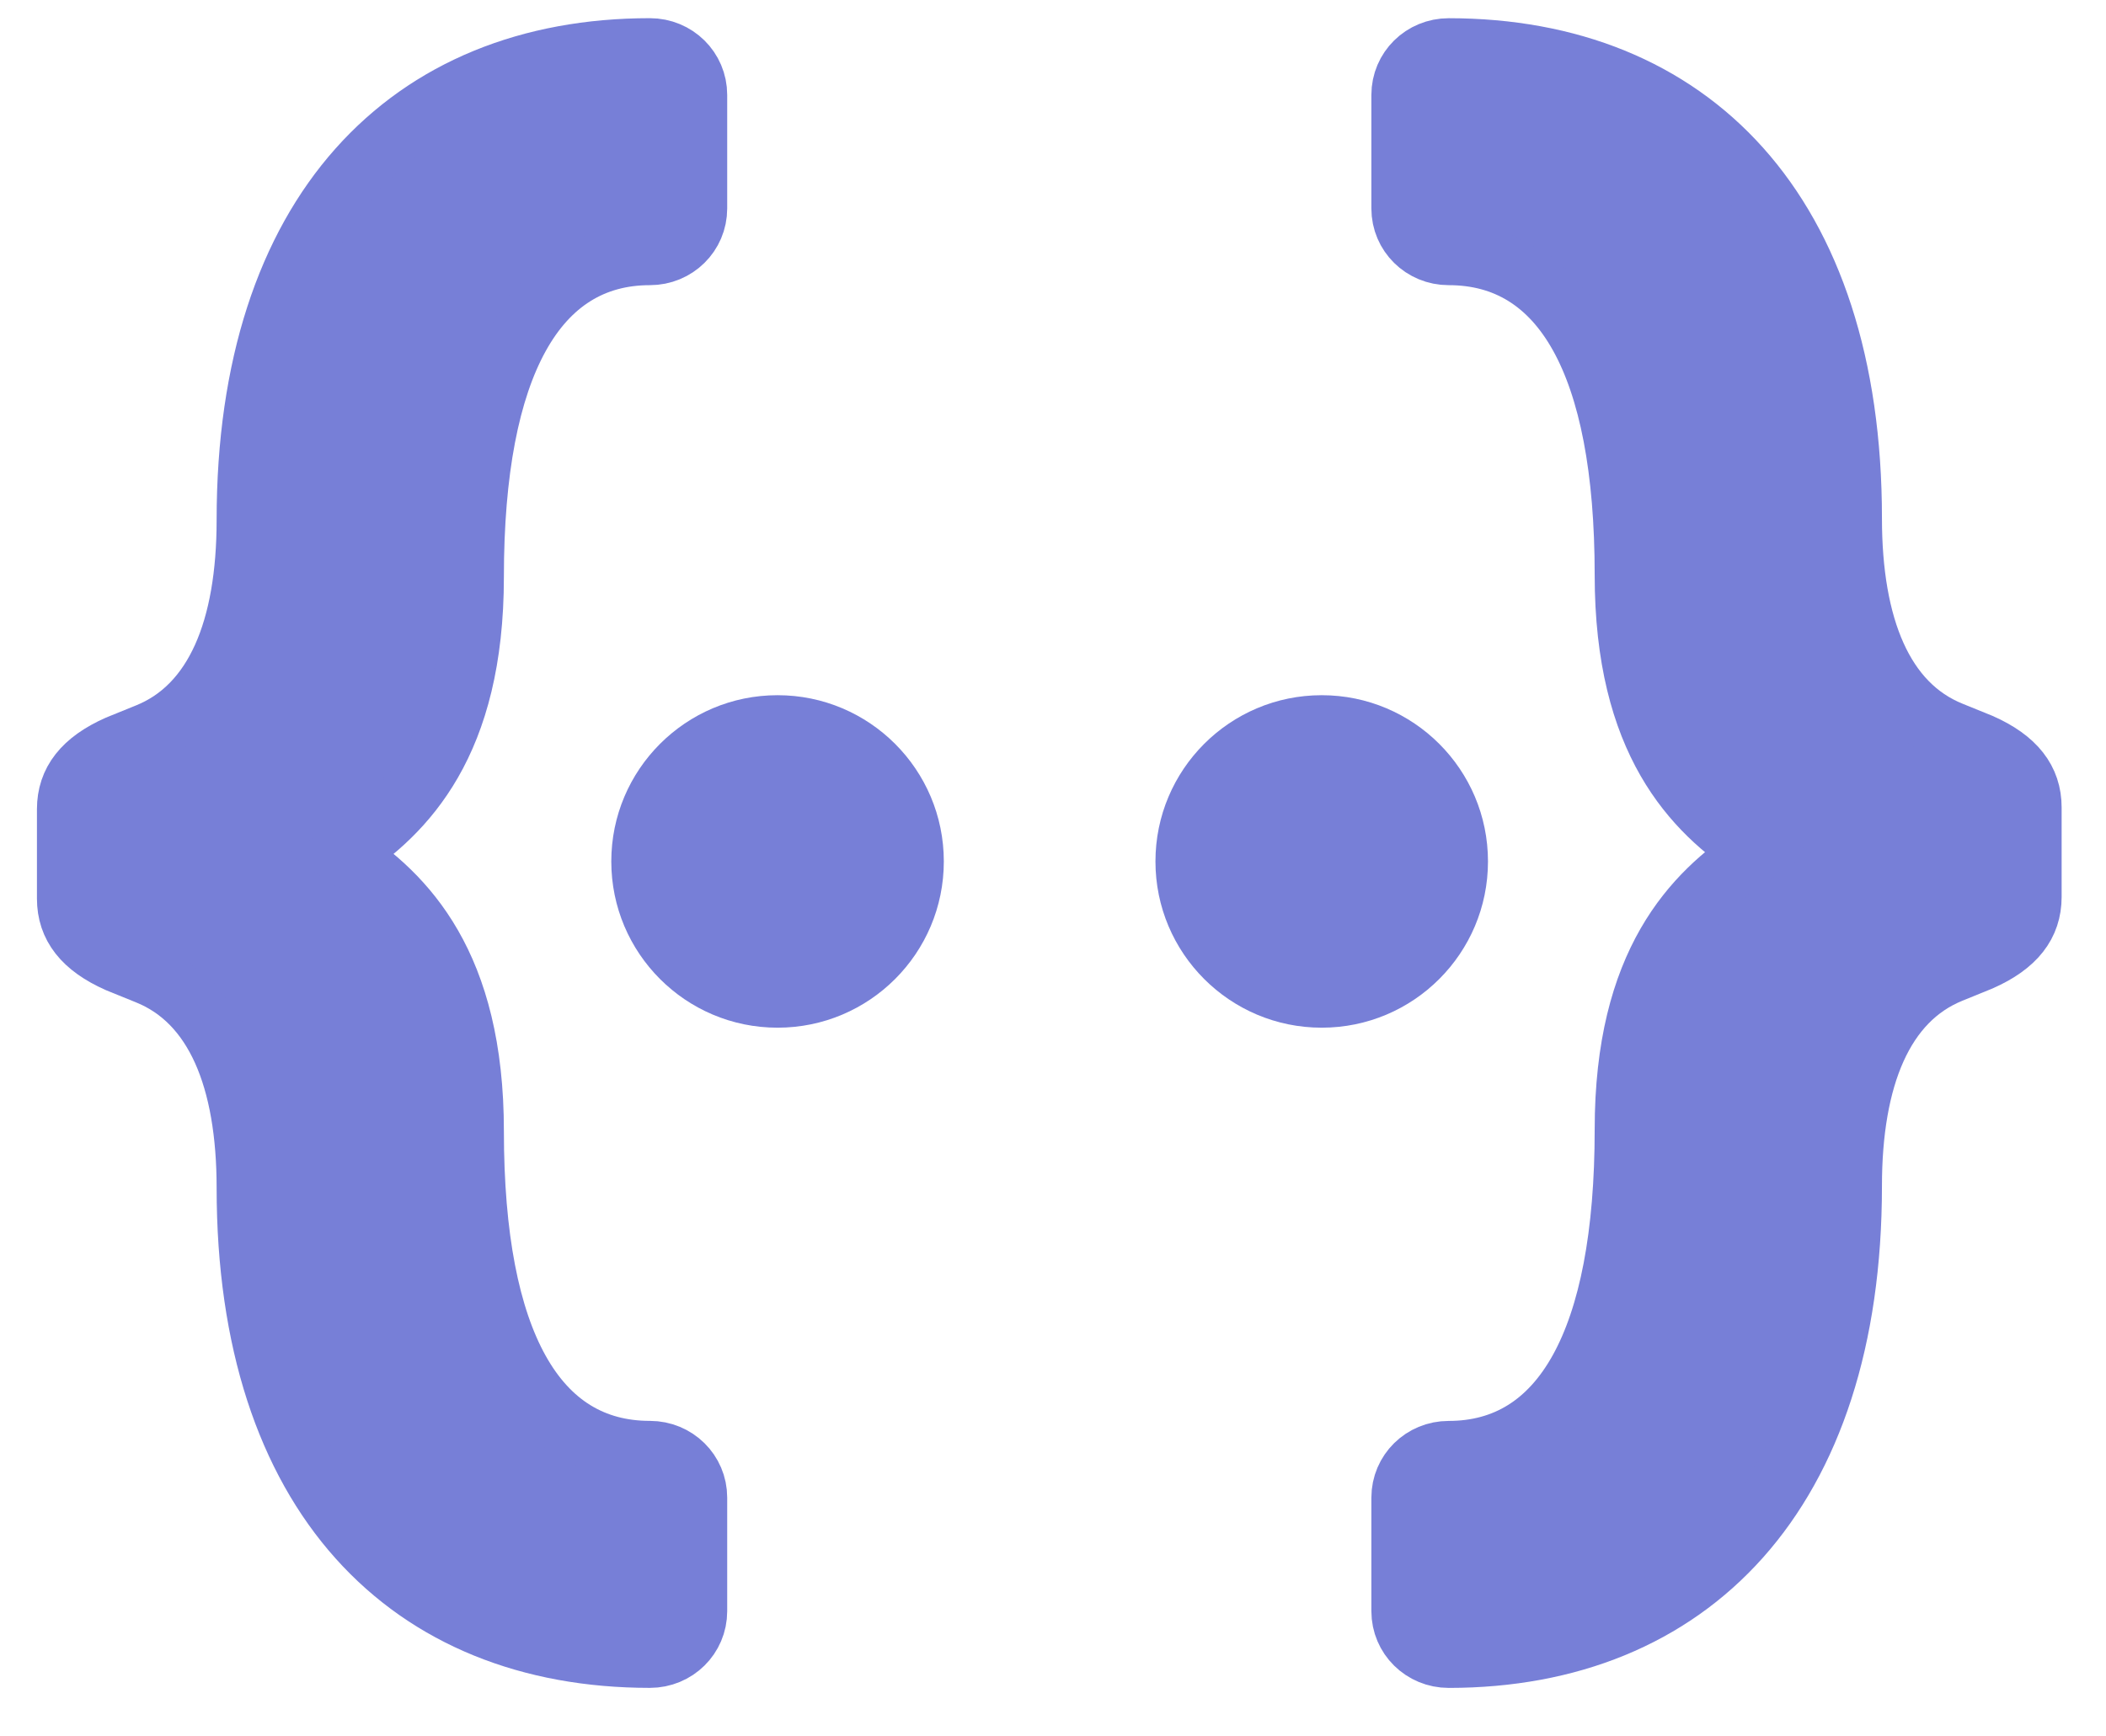
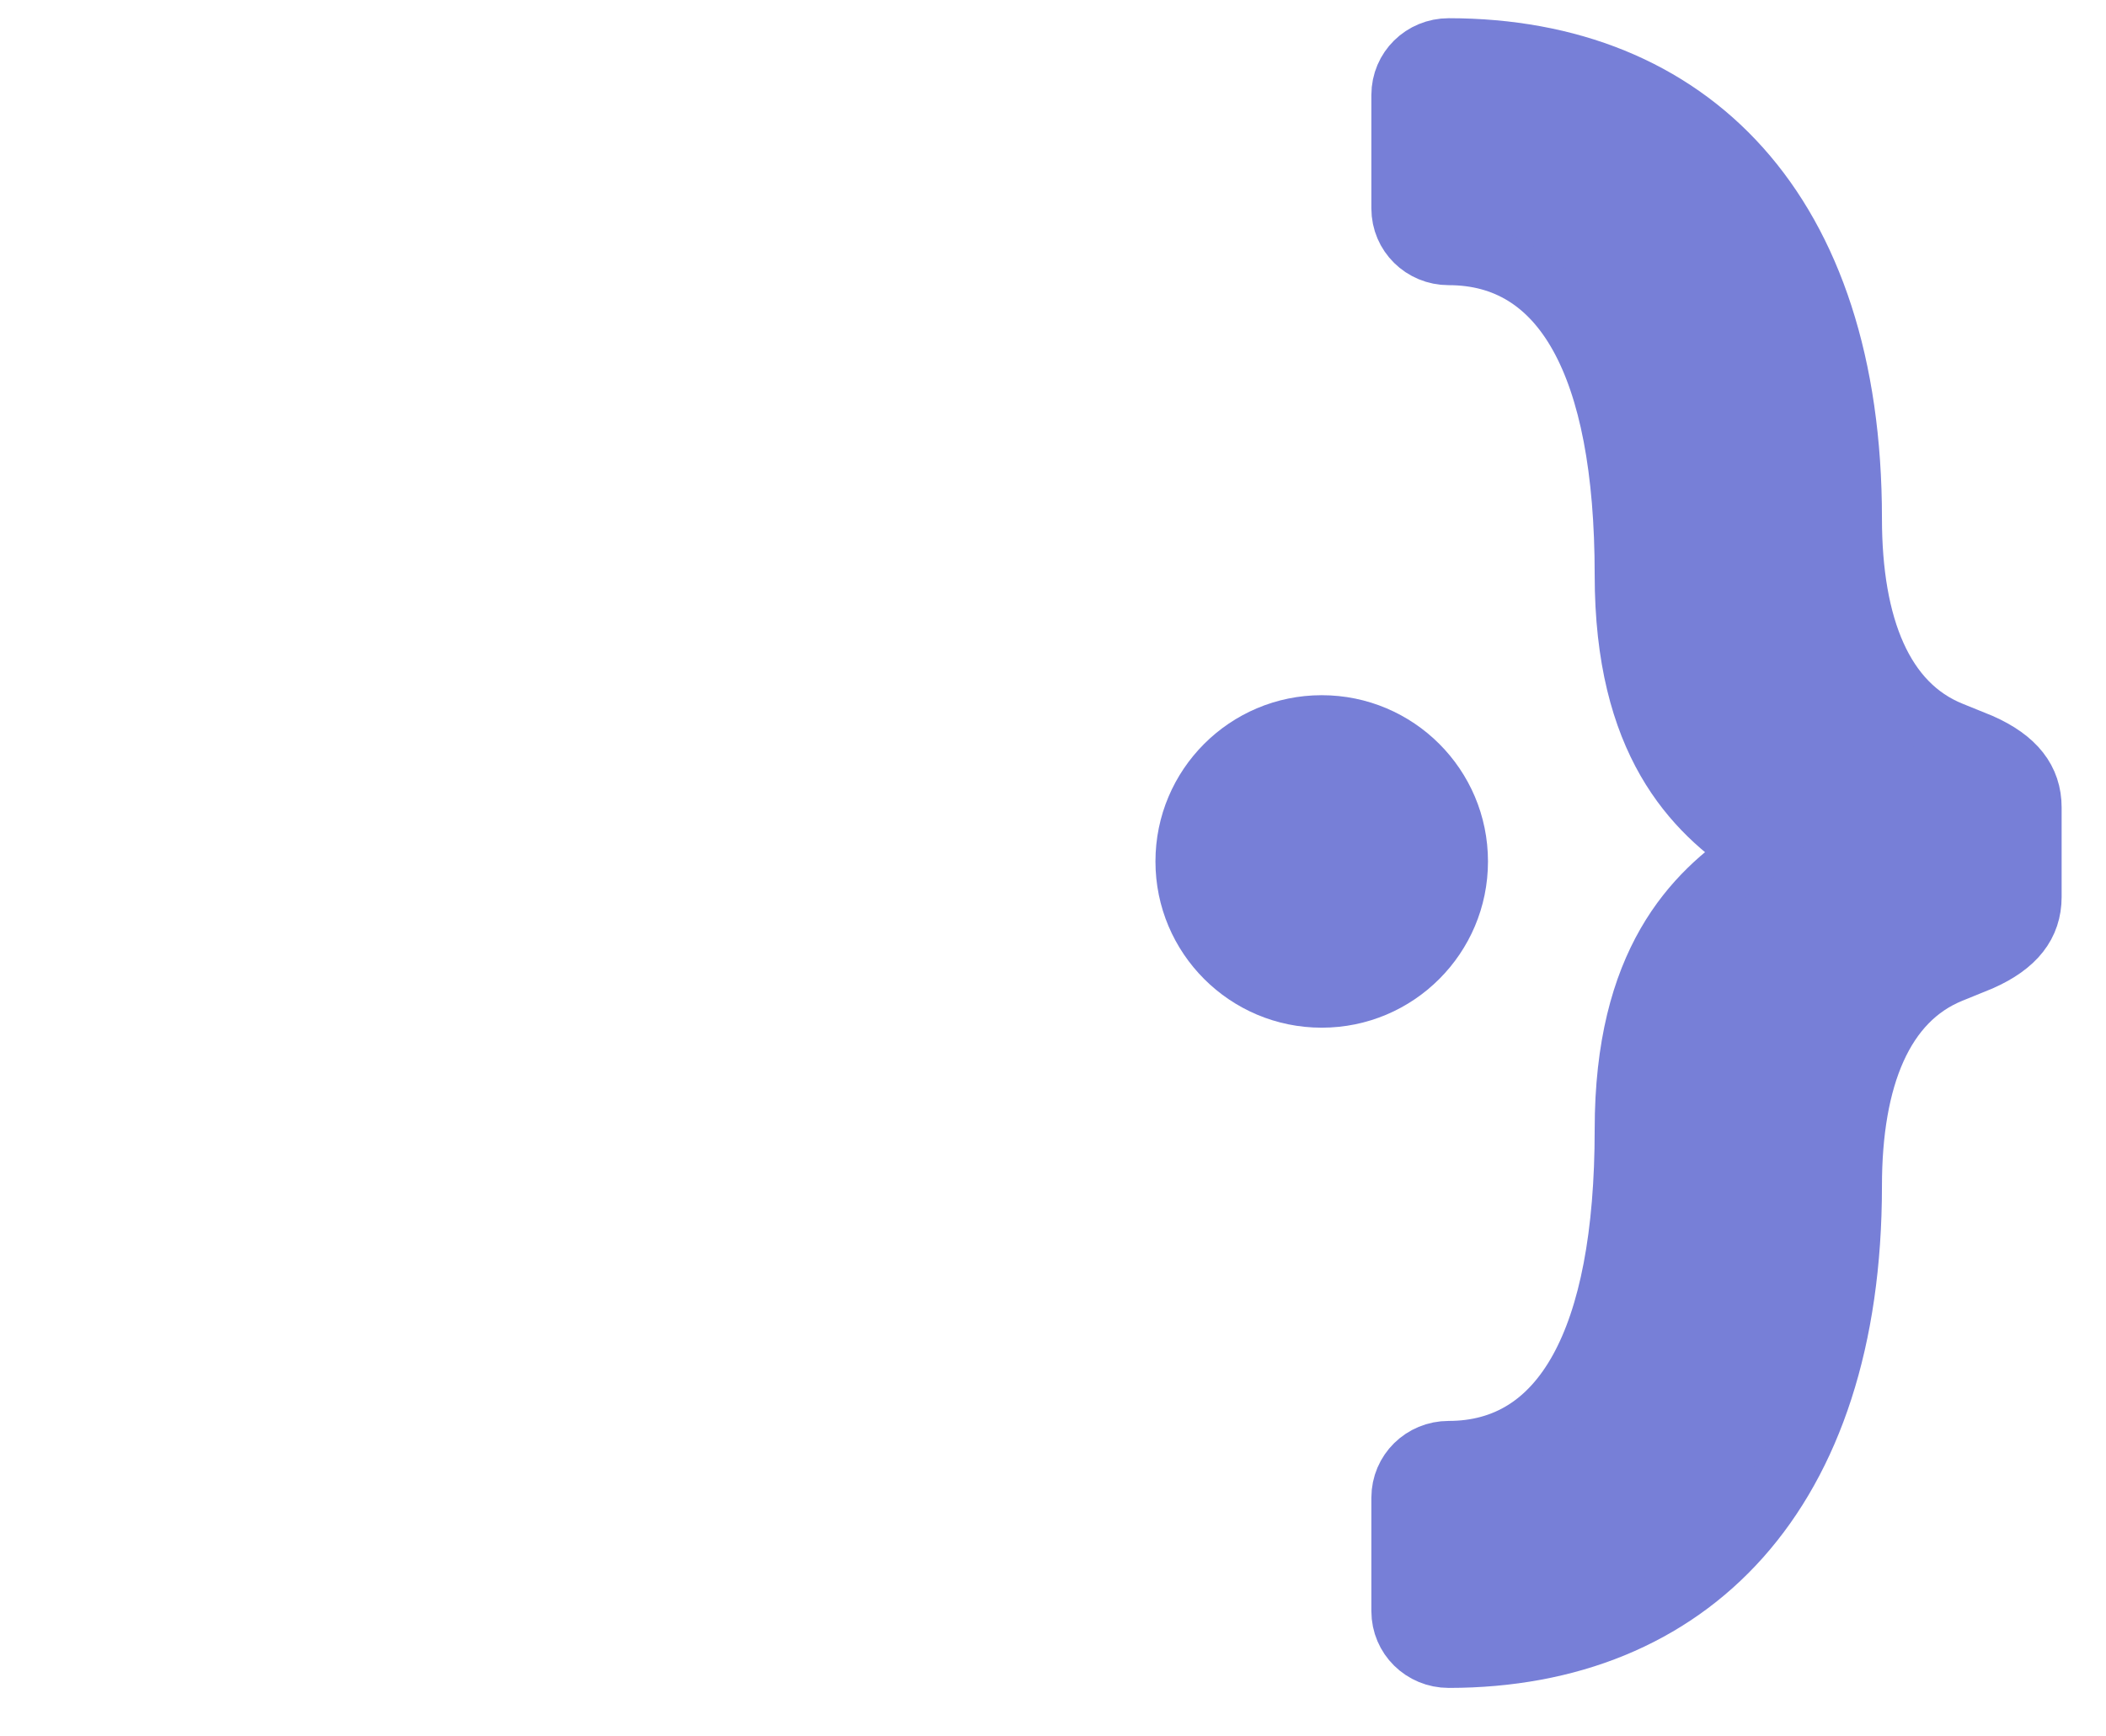
<svg xmlns="http://www.w3.org/2000/svg" width="57" height="47" viewBox="0 0 57 47">
  <g fill="none" fill-rule="evenodd" transform="translate(1 1)">
-     <circle cx="20.045" cy="22.318" r="4.5" fill="#777FD7" />
    <circle cx="34.773" cy="22.318" r="4.5" fill="#777FD7" />
    <g fill-rule="nonzero" transform="rotate(90 26.835 27.146)">
-       <path fill="#007AAE" d="M30.303,29.045 C30.303,29.744 29.736,30.303 29.028,30.303 C22.512,30.303 18.12,25.924 18.12,17.585 C18.12,14.65 17.27,12.553 15.429,11.808 L14.626,11.482 C13.681,11.062 13.257,10.503 13.257,9.758 L13.257,7.335 C13.257,6.59 13.681,6.031 14.626,5.612 L15.429,5.285 C17.27,4.54 18.12,2.444 18.12,-0.491 C18.12,-8.831 22.512,-13.257 29.028,-13.257 C29.736,-13.257 30.303,-12.697 30.303,-11.999 L30.303,-8.924 C30.303,-8.225 29.736,-7.666 29.028,-7.666 C25.959,-7.666 24.259,-4.684 24.259,1.046 C24.259,5.565 22.417,7.428 20.717,8.547 C22.417,9.665 24.259,11.528 24.259,16.047 C24.259,21.777 25.959,24.713 29.028,24.713 C29.736,24.713 30.303,25.272 30.303,25.97 L30.303,29.045 Z" transform="rotate(90 21.78 8.523)" />
+       <path fill="#007AAE" d="M30.303,29.045 C30.303,29.744 29.736,30.303 29.028,30.303 C22.512,30.303 18.12,25.924 18.12,17.585 C18.12,14.65 17.27,12.553 15.429,11.808 L14.626,11.482 C13.681,11.062 13.257,10.503 13.257,9.758 L13.257,7.335 C13.257,6.59 13.681,6.031 14.626,5.612 L15.429,5.285 C17.27,4.54 18.12,2.444 18.12,-0.491 C18.12,-8.831 22.512,-13.257 29.028,-13.257 C29.736,-13.257 30.303,-12.697 30.303,-11.999 C30.303,-8.225 29.736,-7.666 29.028,-7.666 C25.959,-7.666 24.259,-4.684 24.259,1.046 C24.259,5.565 22.417,7.428 20.717,8.547 C22.417,9.665 24.259,11.528 24.259,16.047 C24.259,21.777 25.959,24.713 29.028,24.713 C29.736,24.713 30.303,25.272 30.303,25.97 L30.303,29.045 Z" transform="rotate(90 21.78 8.523)" />
      <path fill="#777FD7" stroke="#777FD7" stroke-width="1.636" d="M30.303,29.045 C30.303,29.744 29.736,30.303 29.028,30.303 C22.512,30.303 18.12,25.924 18.12,17.585 C18.12,14.65 17.27,12.553 15.429,11.808 L14.626,11.482 C13.681,11.062 13.257,10.503 13.257,9.758 L13.257,7.335 C13.257,6.59 13.681,6.031 14.626,5.612 L15.429,5.285 C17.27,4.54 18.12,2.444 18.12,-0.491 C18.12,-8.831 22.512,-13.257 29.028,-13.257 C29.736,-13.257 30.303,-12.697 30.303,-11.999 L30.303,-8.924 C30.303,-8.225 29.736,-7.666 29.028,-7.666 C25.959,-7.666 24.259,-4.684 24.259,1.046 C24.259,5.565 22.417,7.428 20.717,8.547 C22.417,9.665 24.259,11.528 24.259,16.047 C24.259,21.777 25.959,24.713 29.028,24.713 C29.736,24.713 30.303,25.272 30.303,25.97 L30.303,29.045 Z" transform="rotate(90 21.78 8.523)" />
-       <path fill="#777FD7" stroke="#777FD7" stroke-width="1.636" d="M30.303,65.161 C30.303,65.86 29.736,66.419 29.028,66.419 C22.512,66.419 18.12,62.04 18.12,53.701 C18.12,50.766 17.27,48.669 15.429,47.924 L14.626,47.598 C13.681,47.178 13.257,46.619 13.257,45.874 L13.257,43.451 C13.257,42.706 13.681,42.147 14.626,41.727 L15.429,41.401 C17.27,40.656 18.12,38.56 18.12,35.624 C18.12,27.285 22.512,22.859 29.028,22.859 C29.736,22.859 30.303,23.419 30.303,24.117 L30.303,27.192 C30.303,27.891 29.736,28.45 29.028,28.45 C25.959,28.45 24.259,31.432 24.259,37.162 C24.259,41.681 22.417,43.544 20.717,44.663 C22.417,45.781 24.259,47.644 24.259,52.163 C24.259,57.893 25.959,60.828 29.028,60.828 C29.736,60.828 30.303,61.388 30.303,62.086 L30.303,65.161 Z" transform="rotate(-90 21.78 44.64)" />
    </g>
  </g>
</svg>